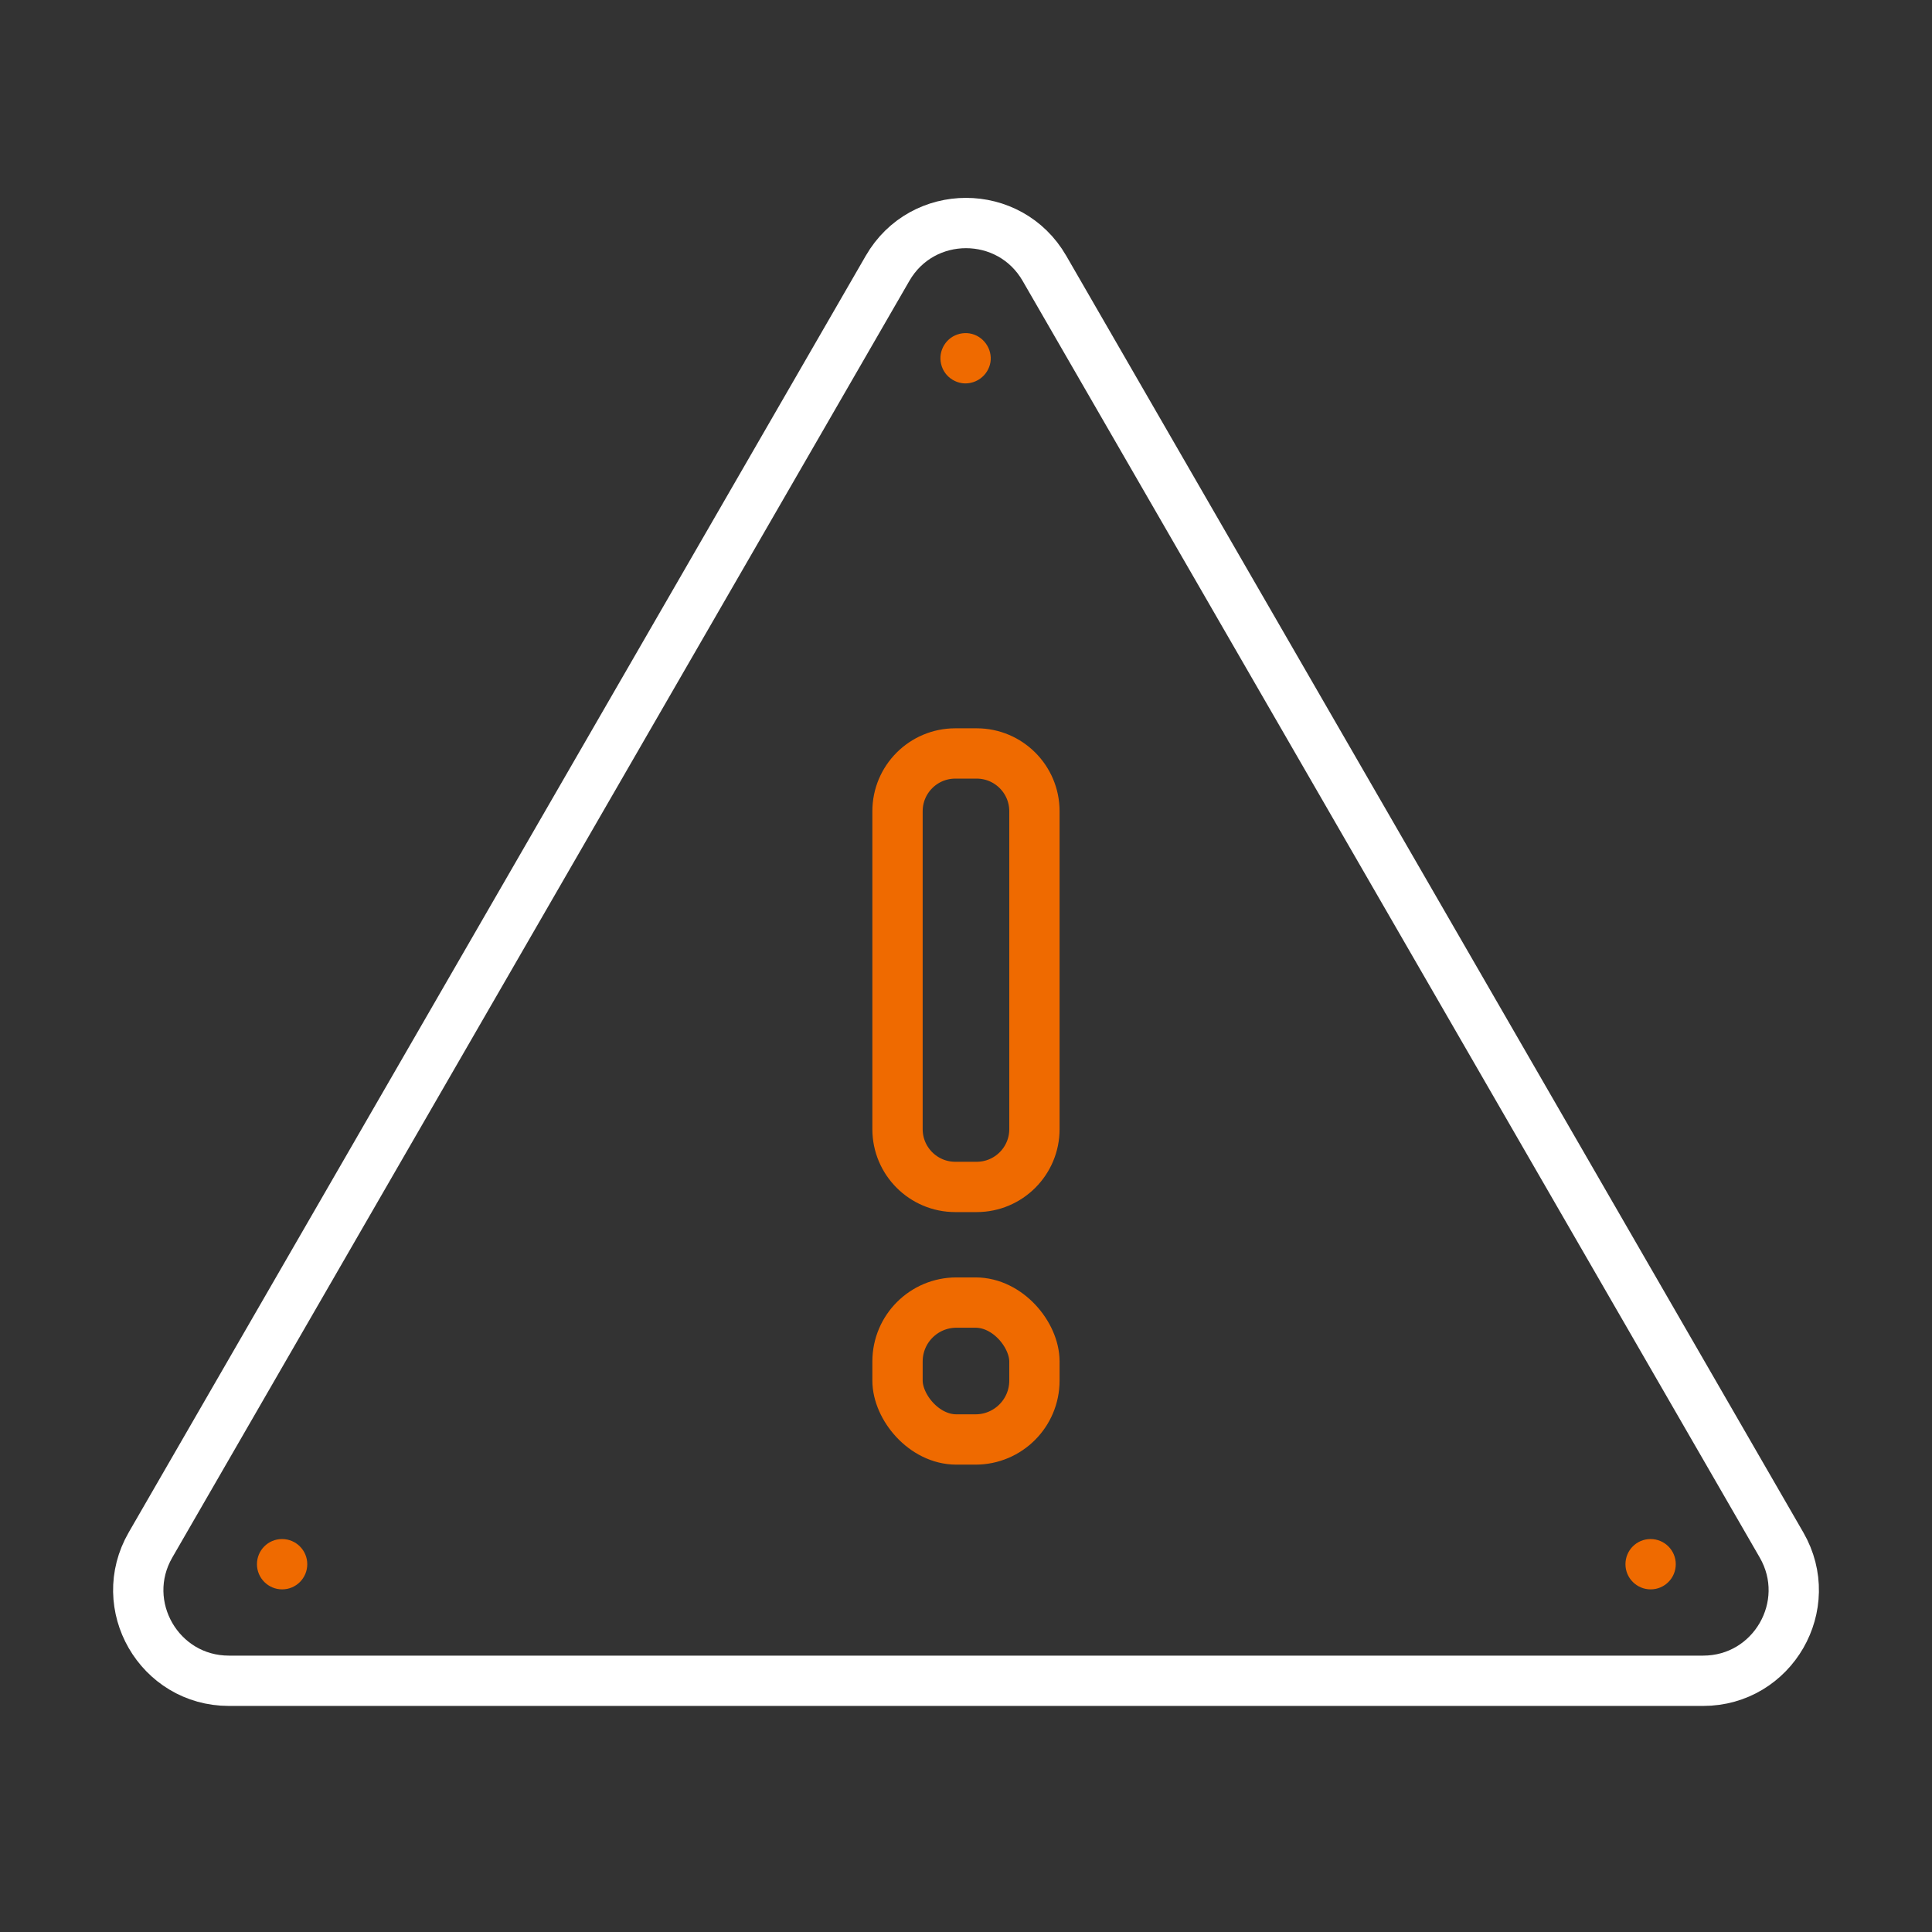
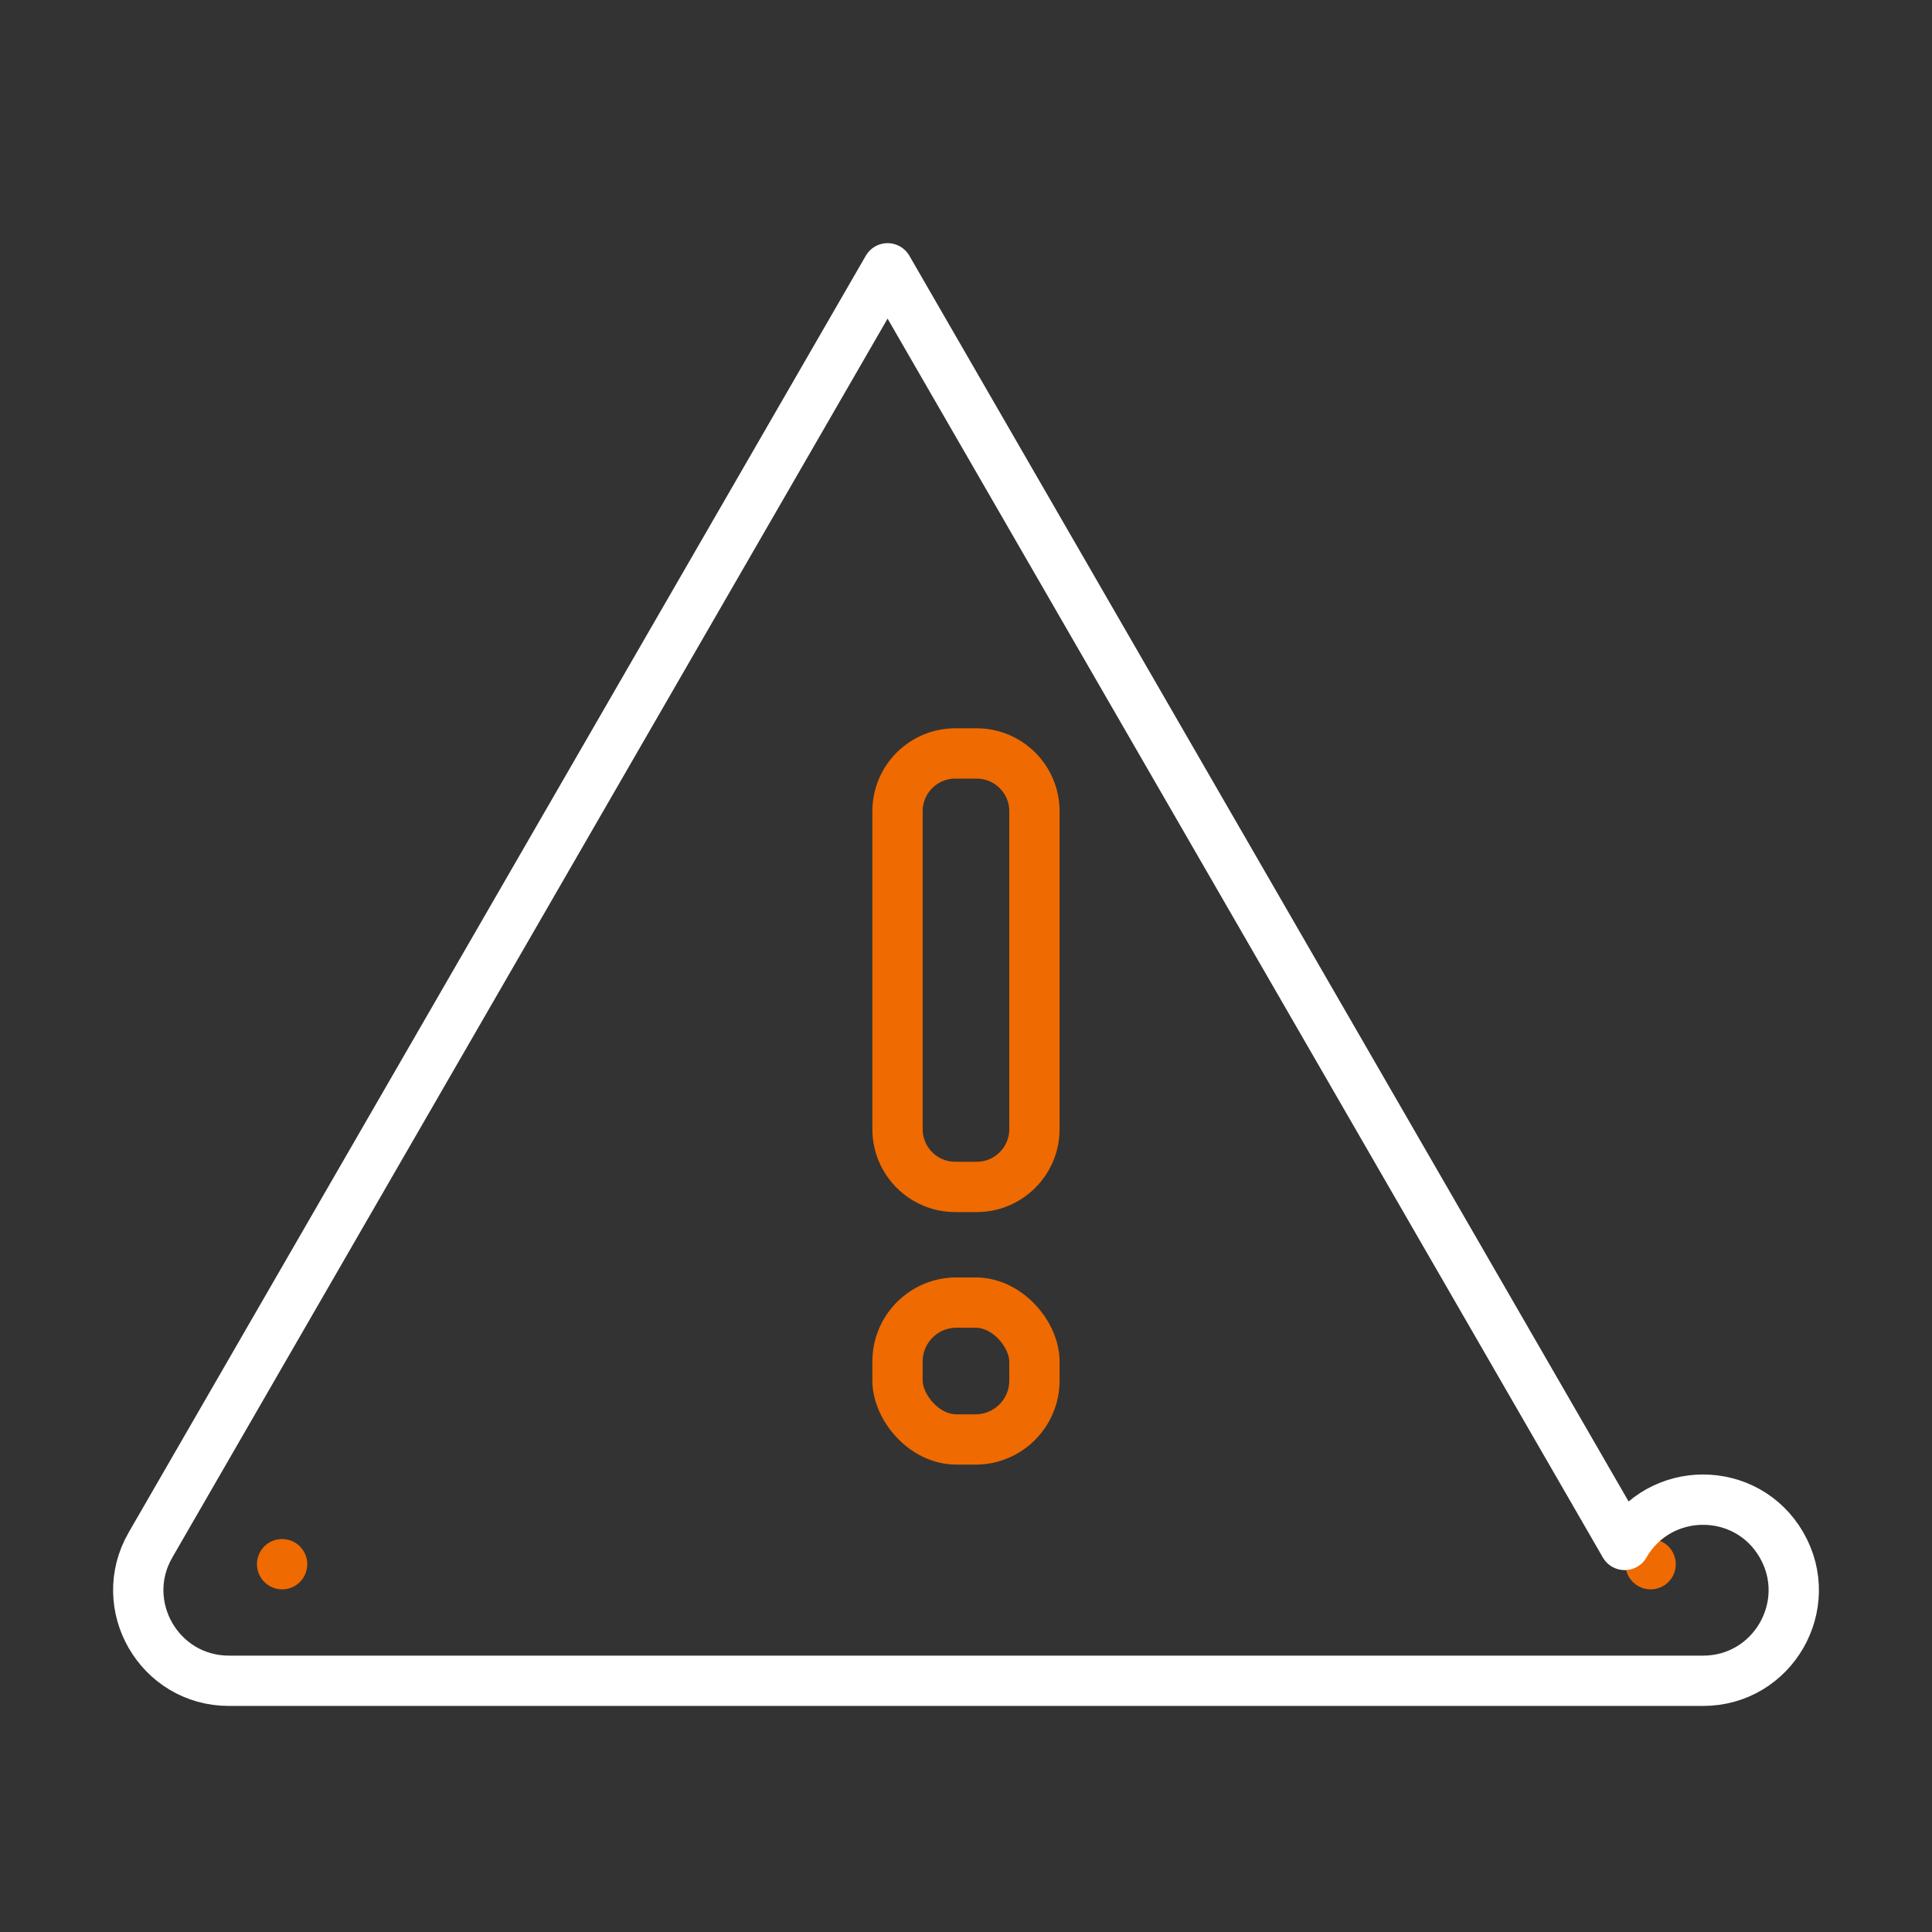
<svg xmlns="http://www.w3.org/2000/svg" height="96" viewBox="0 0 96 96" width="96">
  <rect x="0" y="0" width="96" height="96" fill="#333333" stroke="none" />
  <g fill="#ef6a00">
    <path d="m14.02 78.975c-.689 0-1.252-.56-1.252-1.25s.554-1.25 1.242-1.25h.01c.689 0 1.248.56 1.248 1.25s-.558 1.25-1.248 1.25z" />
    <path d="m82.02 78.975c-.689 0-1.252-.56-1.252-1.25s.554-1.25 1.242-1.25h.01c.689 0 1.248.56 1.248 1.25s-.558 1.25-1.248 1.25z" />
-     <path d="m47.971 19.051c-.062 0-.124-.005-.186-.014-.325-.052-.627-.237-.82-.504s-.273-.612-.219-.937c.054-.321.238-.619.502-.809.266-.192.61-.273.937-.219.668.111 1.135.76 1.03 1.429-.052.325-.24.623-.507.815-.214.154-.475.239-.738.239z" />
  </g>
  <path d="m47.467 37.439h1.063c1.584 0 2.87 1.286 2.87 2.87v15.799c0 1.584-1.286 2.87-2.87 2.87h-1.063c-1.584 0-2.87-1.286-2.87-2.87v-15.799c0-1.584 1.286-2.87 2.87-2.87z" fill="none" stroke="#ef6a00" stroke-linecap="round" stroke-linejoin="round" stroke-width="2.5" />
  <rect fill="none" height="6.803" rx="2.927" stroke="#ef6a00" stroke-linecap="round" stroke-linejoin="round" stroke-width="2.5" width="6.803" x="44.597" y="64.724" />
-   <path d="m44.103 13.332-36.624 63.435c-1.732 3 .433 6.75 3.897 6.75h73.249c3.464 0 5.629-3.75 3.897-6.75l-36.625-63.435c-1.732-3-6.062-3-7.794 0z" fill="none" stroke="#fff" stroke-linejoin="round" stroke-width="2.5" />
+   <path d="m44.103 13.332-36.624 63.435c-1.732 3 .433 6.75 3.897 6.75h73.249c3.464 0 5.629-3.75 3.897-6.75c-1.732-3-6.062-3-7.794 0z" fill="none" stroke="#fff" stroke-linejoin="round" stroke-width="2.5" />
</svg>